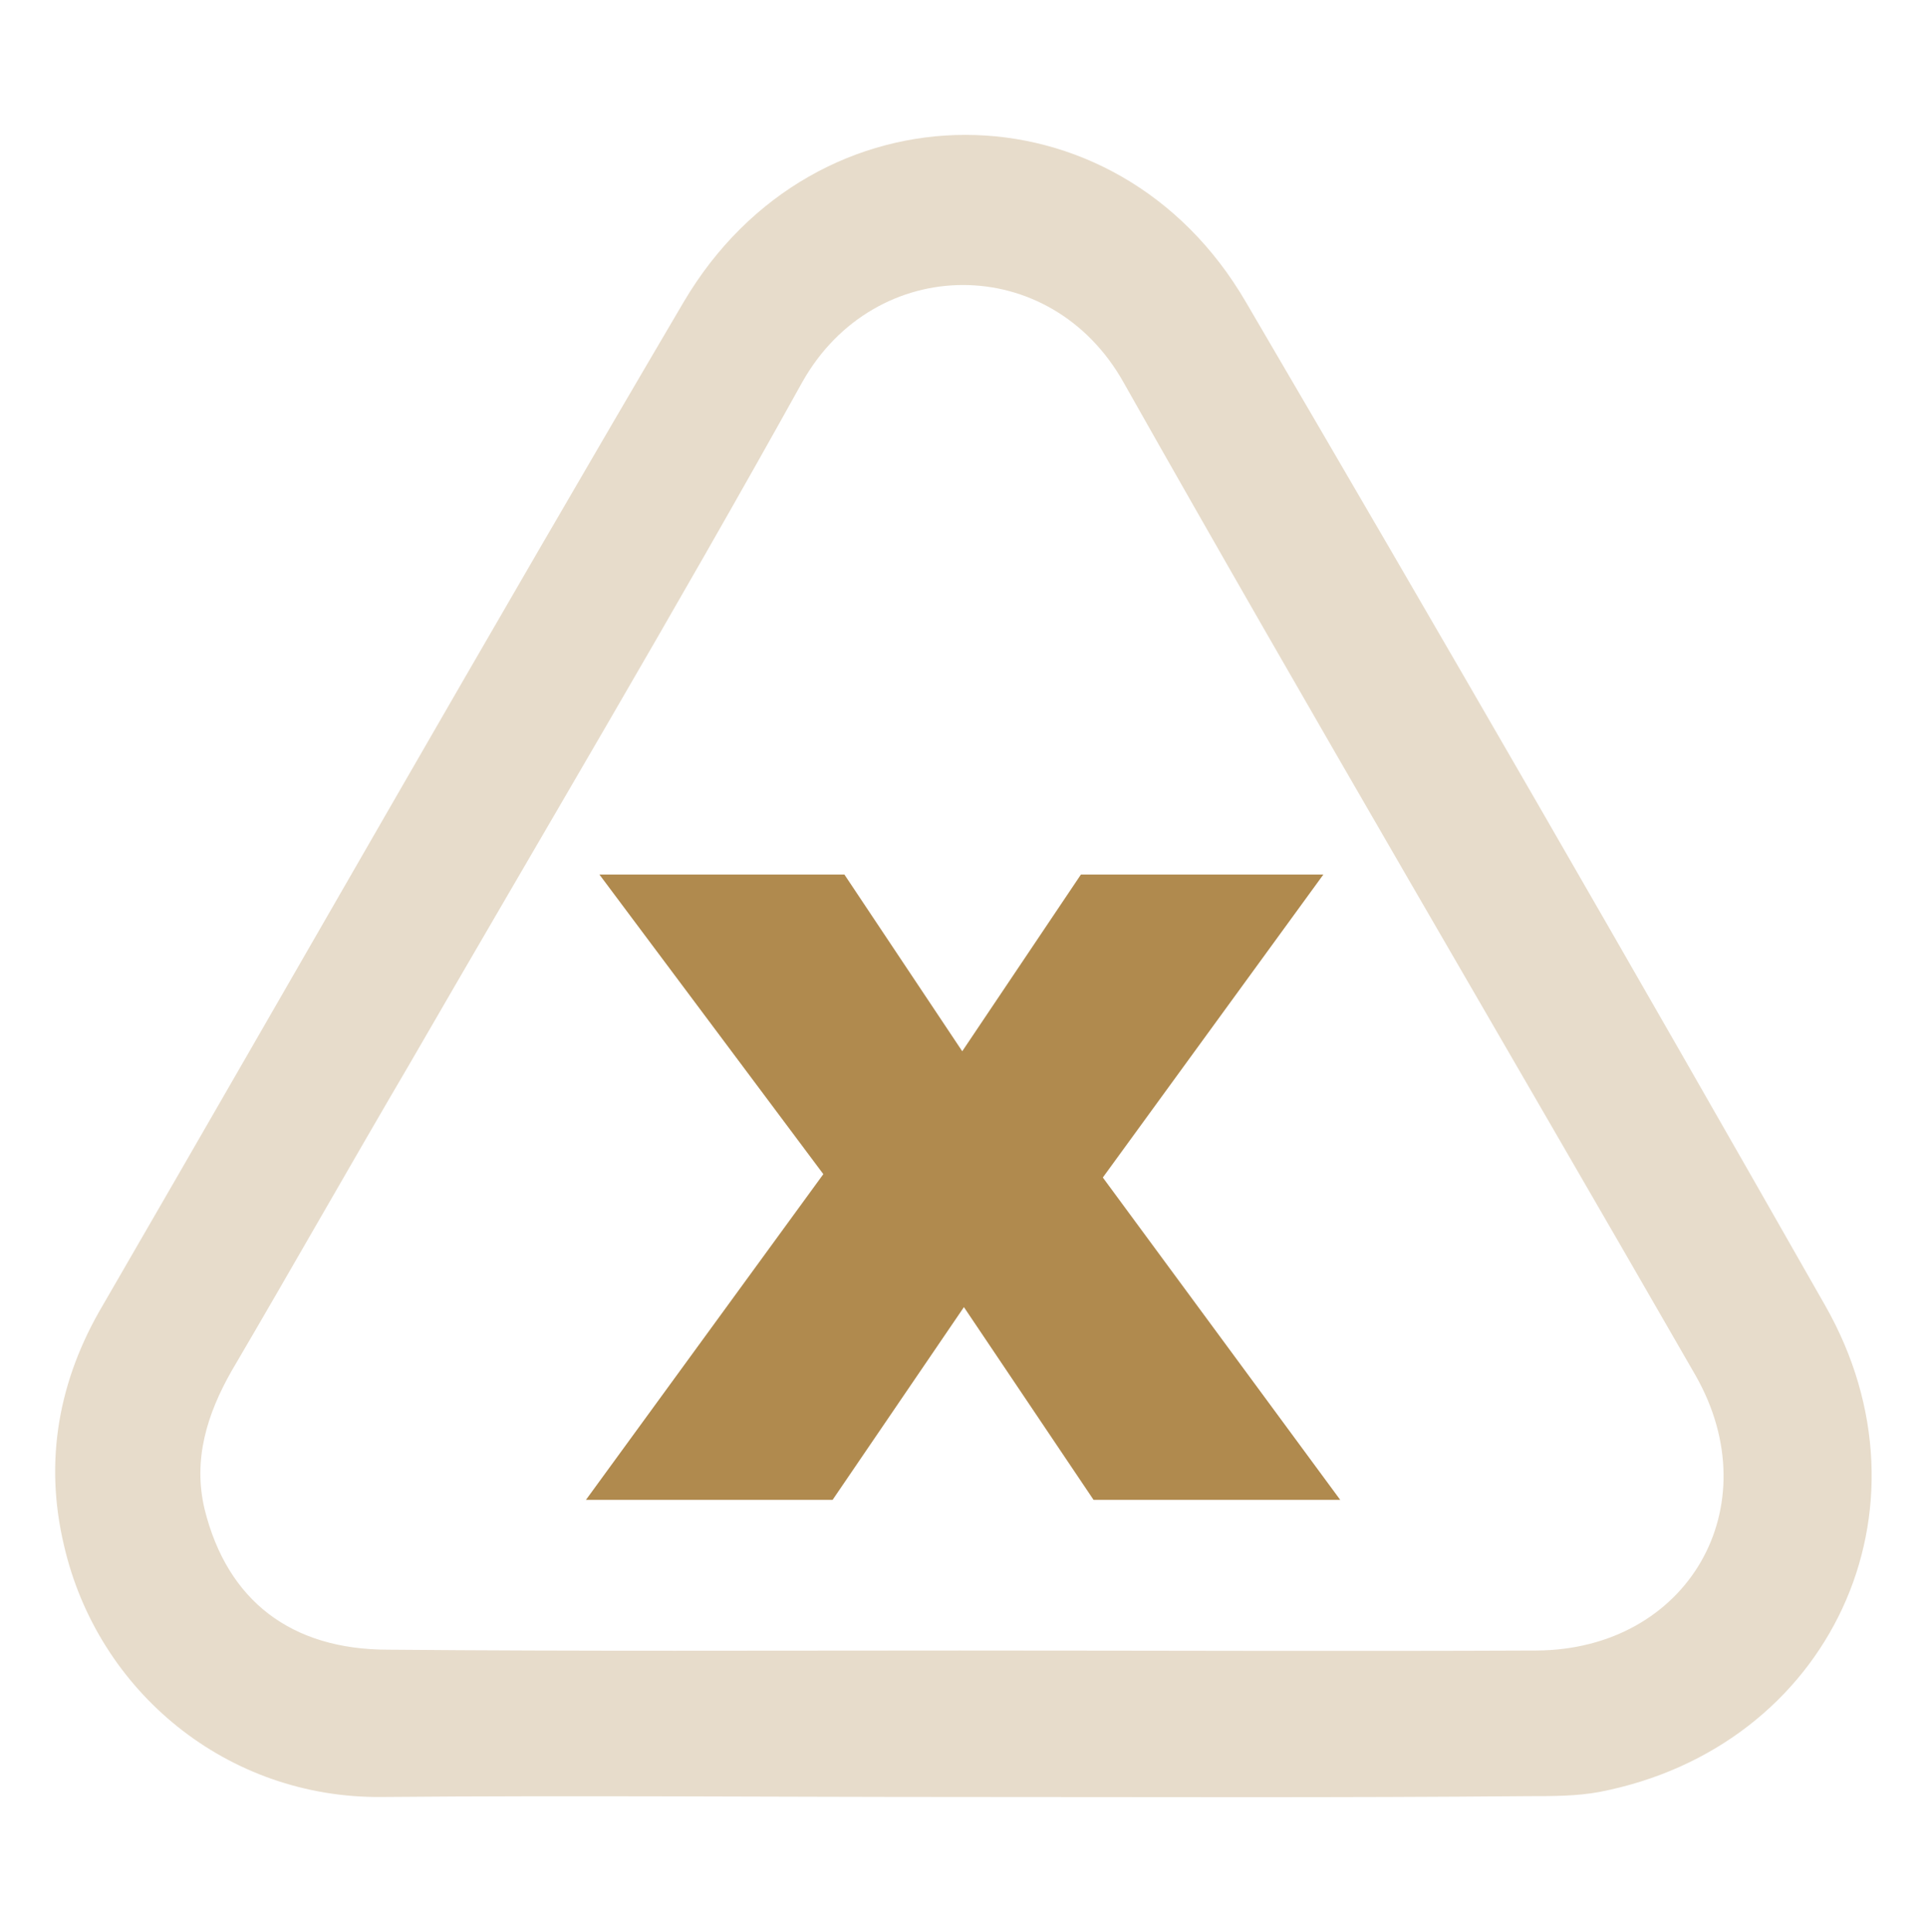
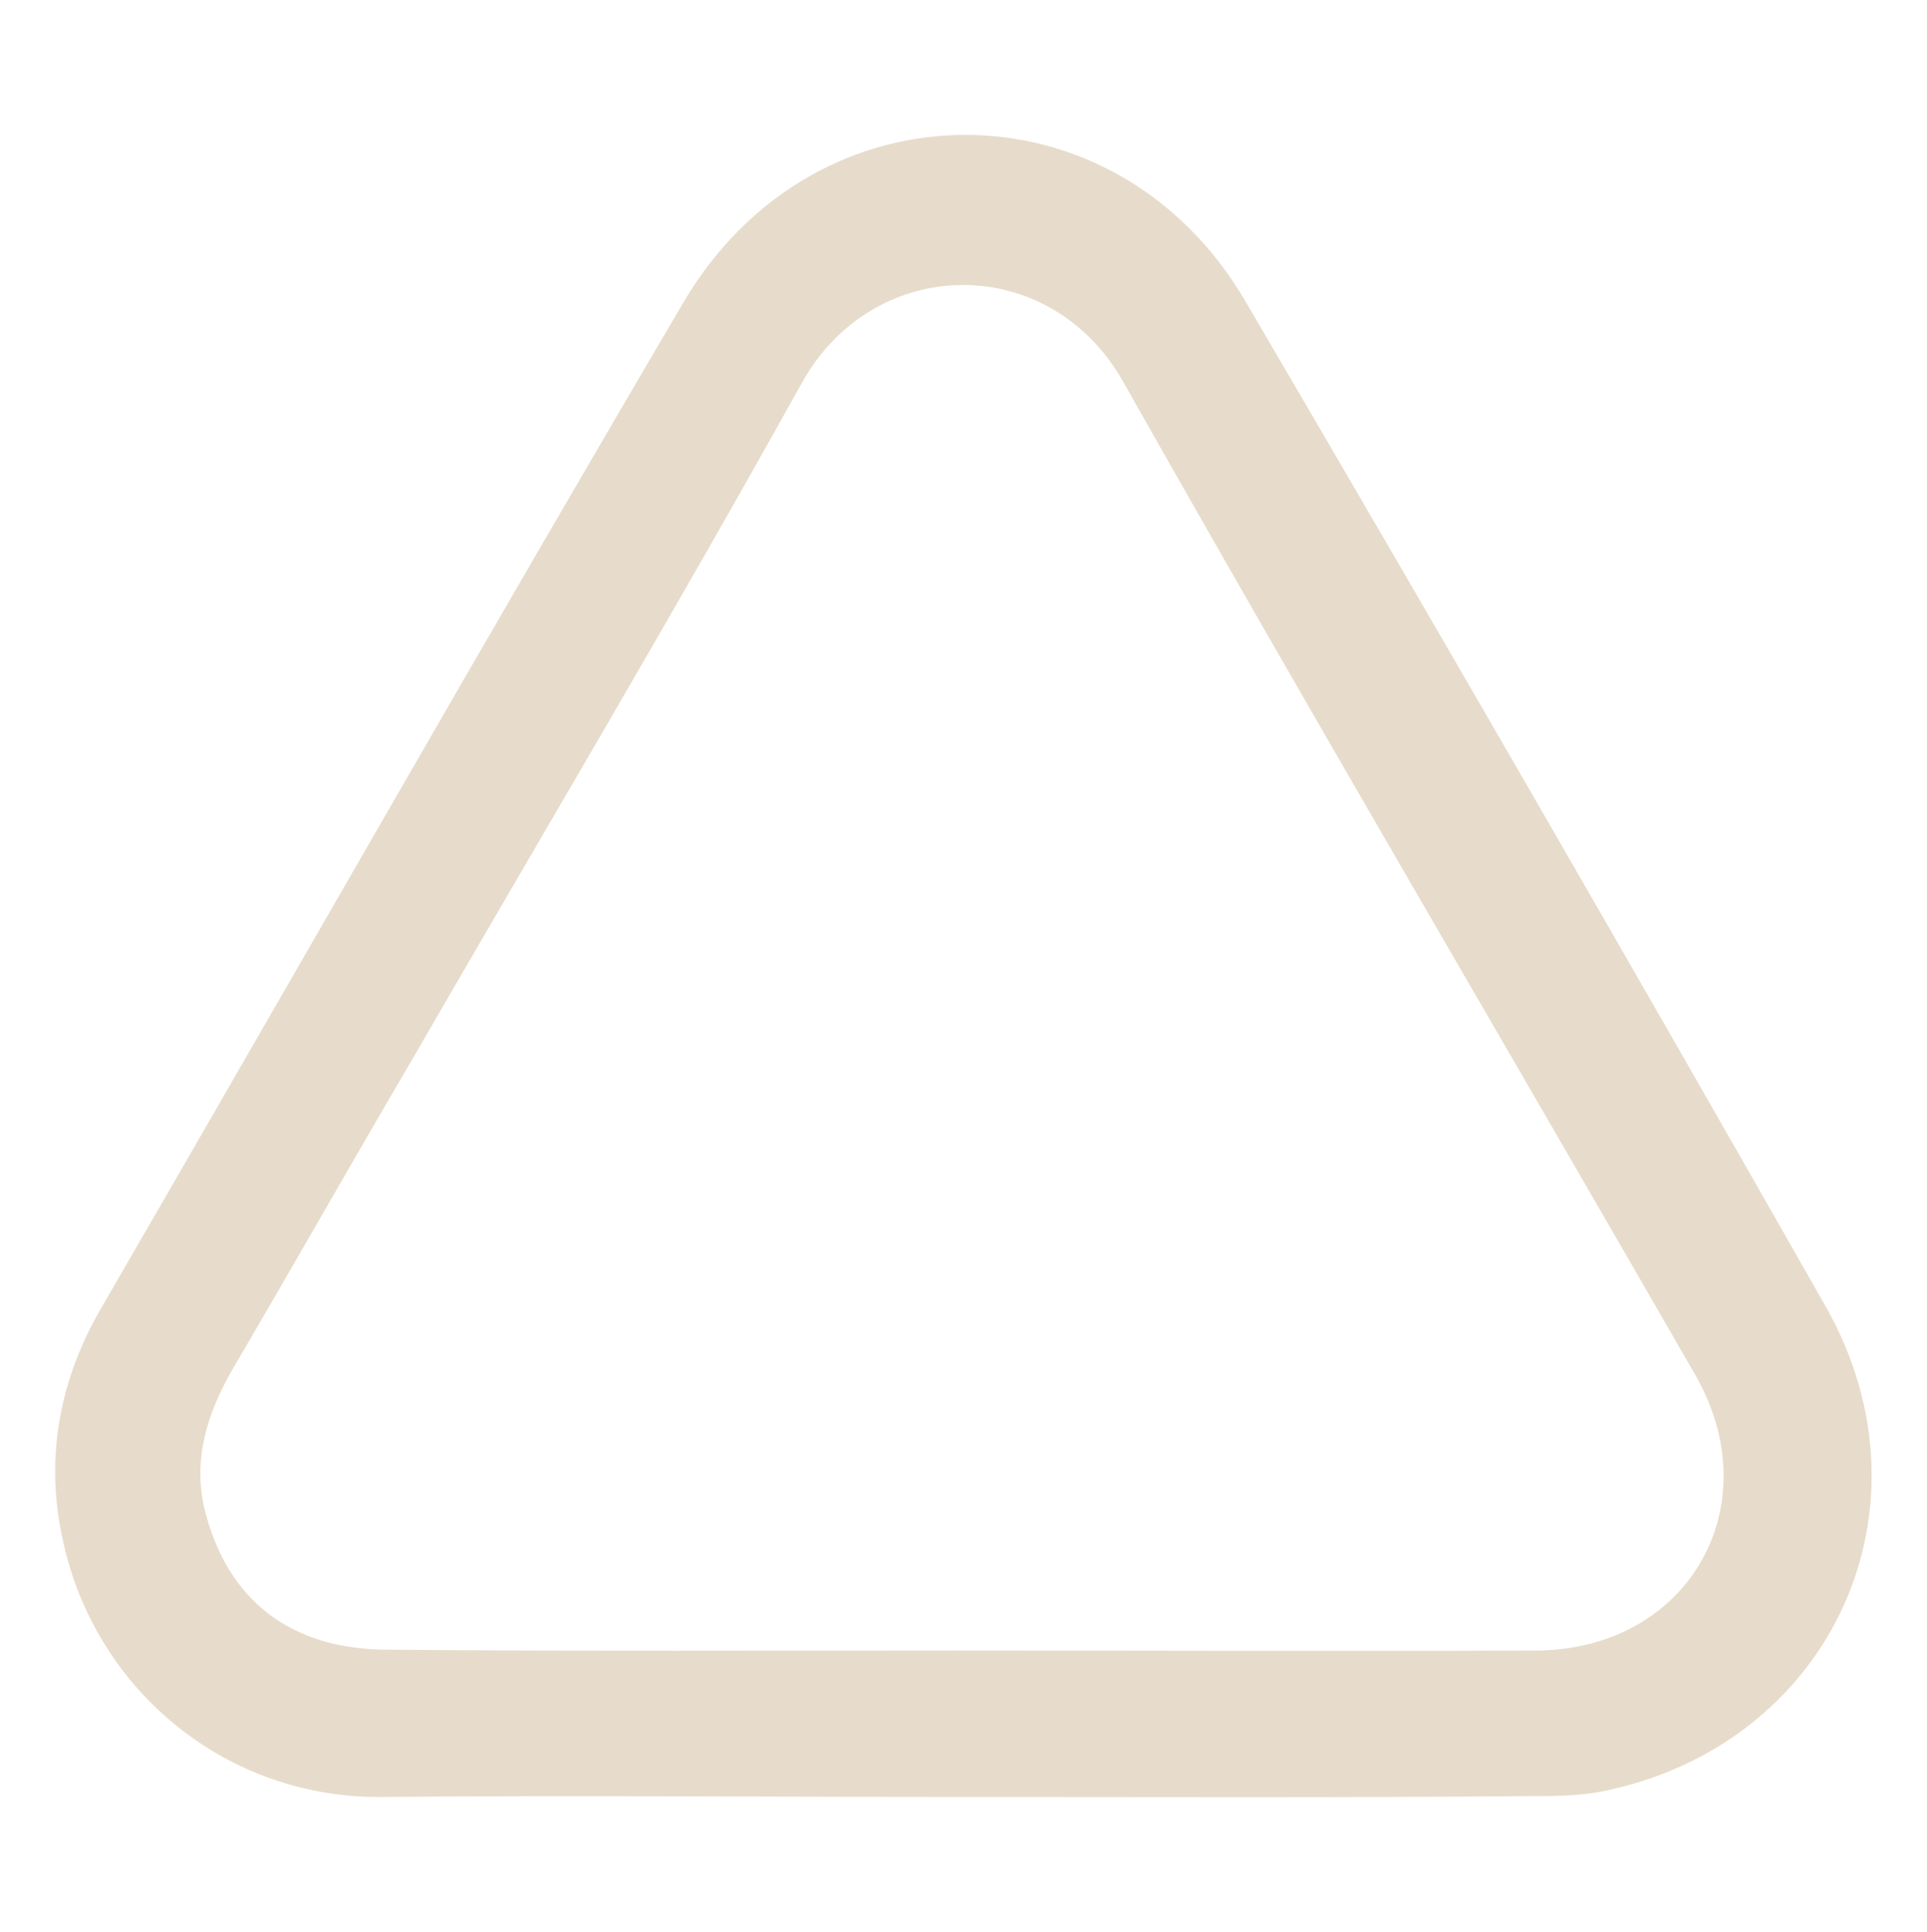
<svg xmlns="http://www.w3.org/2000/svg" version="1.1" id="Layer_1" x="0px" y="0px" viewBox="0 0 228.9 229.5" style="enable-background:new 0 0 228.9 229.5;" xml:space="preserve">
  <style type="text/css">
	.st0{fill:#B08A4E;}
	.st1{fill:#E7DCCB;}
</style>
  <g>
    <g>
-       <path class="st0" d="M129.9,178.2l-15.4-22.9l-15.6,22.9H69.6l28.2-38.7l-26.6-35.6h29.1l14,21l14.1-21h28.8l-26.2,36l28.2,38.3    H129.9z" />
-     </g>
+       </g>
    <path class="st1" d="M114.1,213.5c-22.9,0-45.9-0.2-68.7,0C27,213.7,11.6,201,7.6,183.6c-2.4-10.1-0.6-19.7,4.6-28.5   c23-39.7,45.7-79.6,69-119.2c15.6-26.5,51.4-26.5,66.8,0c23.2,39.6,46.1,79.3,68.8,119.2c13.8,24.2,0.6,52.5-26.8,57.8   c-2.7,0.5-5.5,0.5-8.4,0.5C159.1,213.6,136.7,213.5,114.1,213.5z M114,196.1c22.9,0,45.6,0.1,68.5,0c18-0.1,27.8-17.1,18.9-32.7   c-22.6-39.3-45.6-78.4-67.9-117.9c-8.7-15.6-29.6-15.4-38.2-0.1c-15.1,27.2-31.1,54.1-46.7,81.1c-7.1,12.1-14,24.3-21.1,36.4   c-2.9,5.1-4.6,10.5-3.2,16.4C27,190.2,34.6,196,46.1,196C68.9,196.2,91.5,196.1,114,196.1z" />
  </g>
</svg>